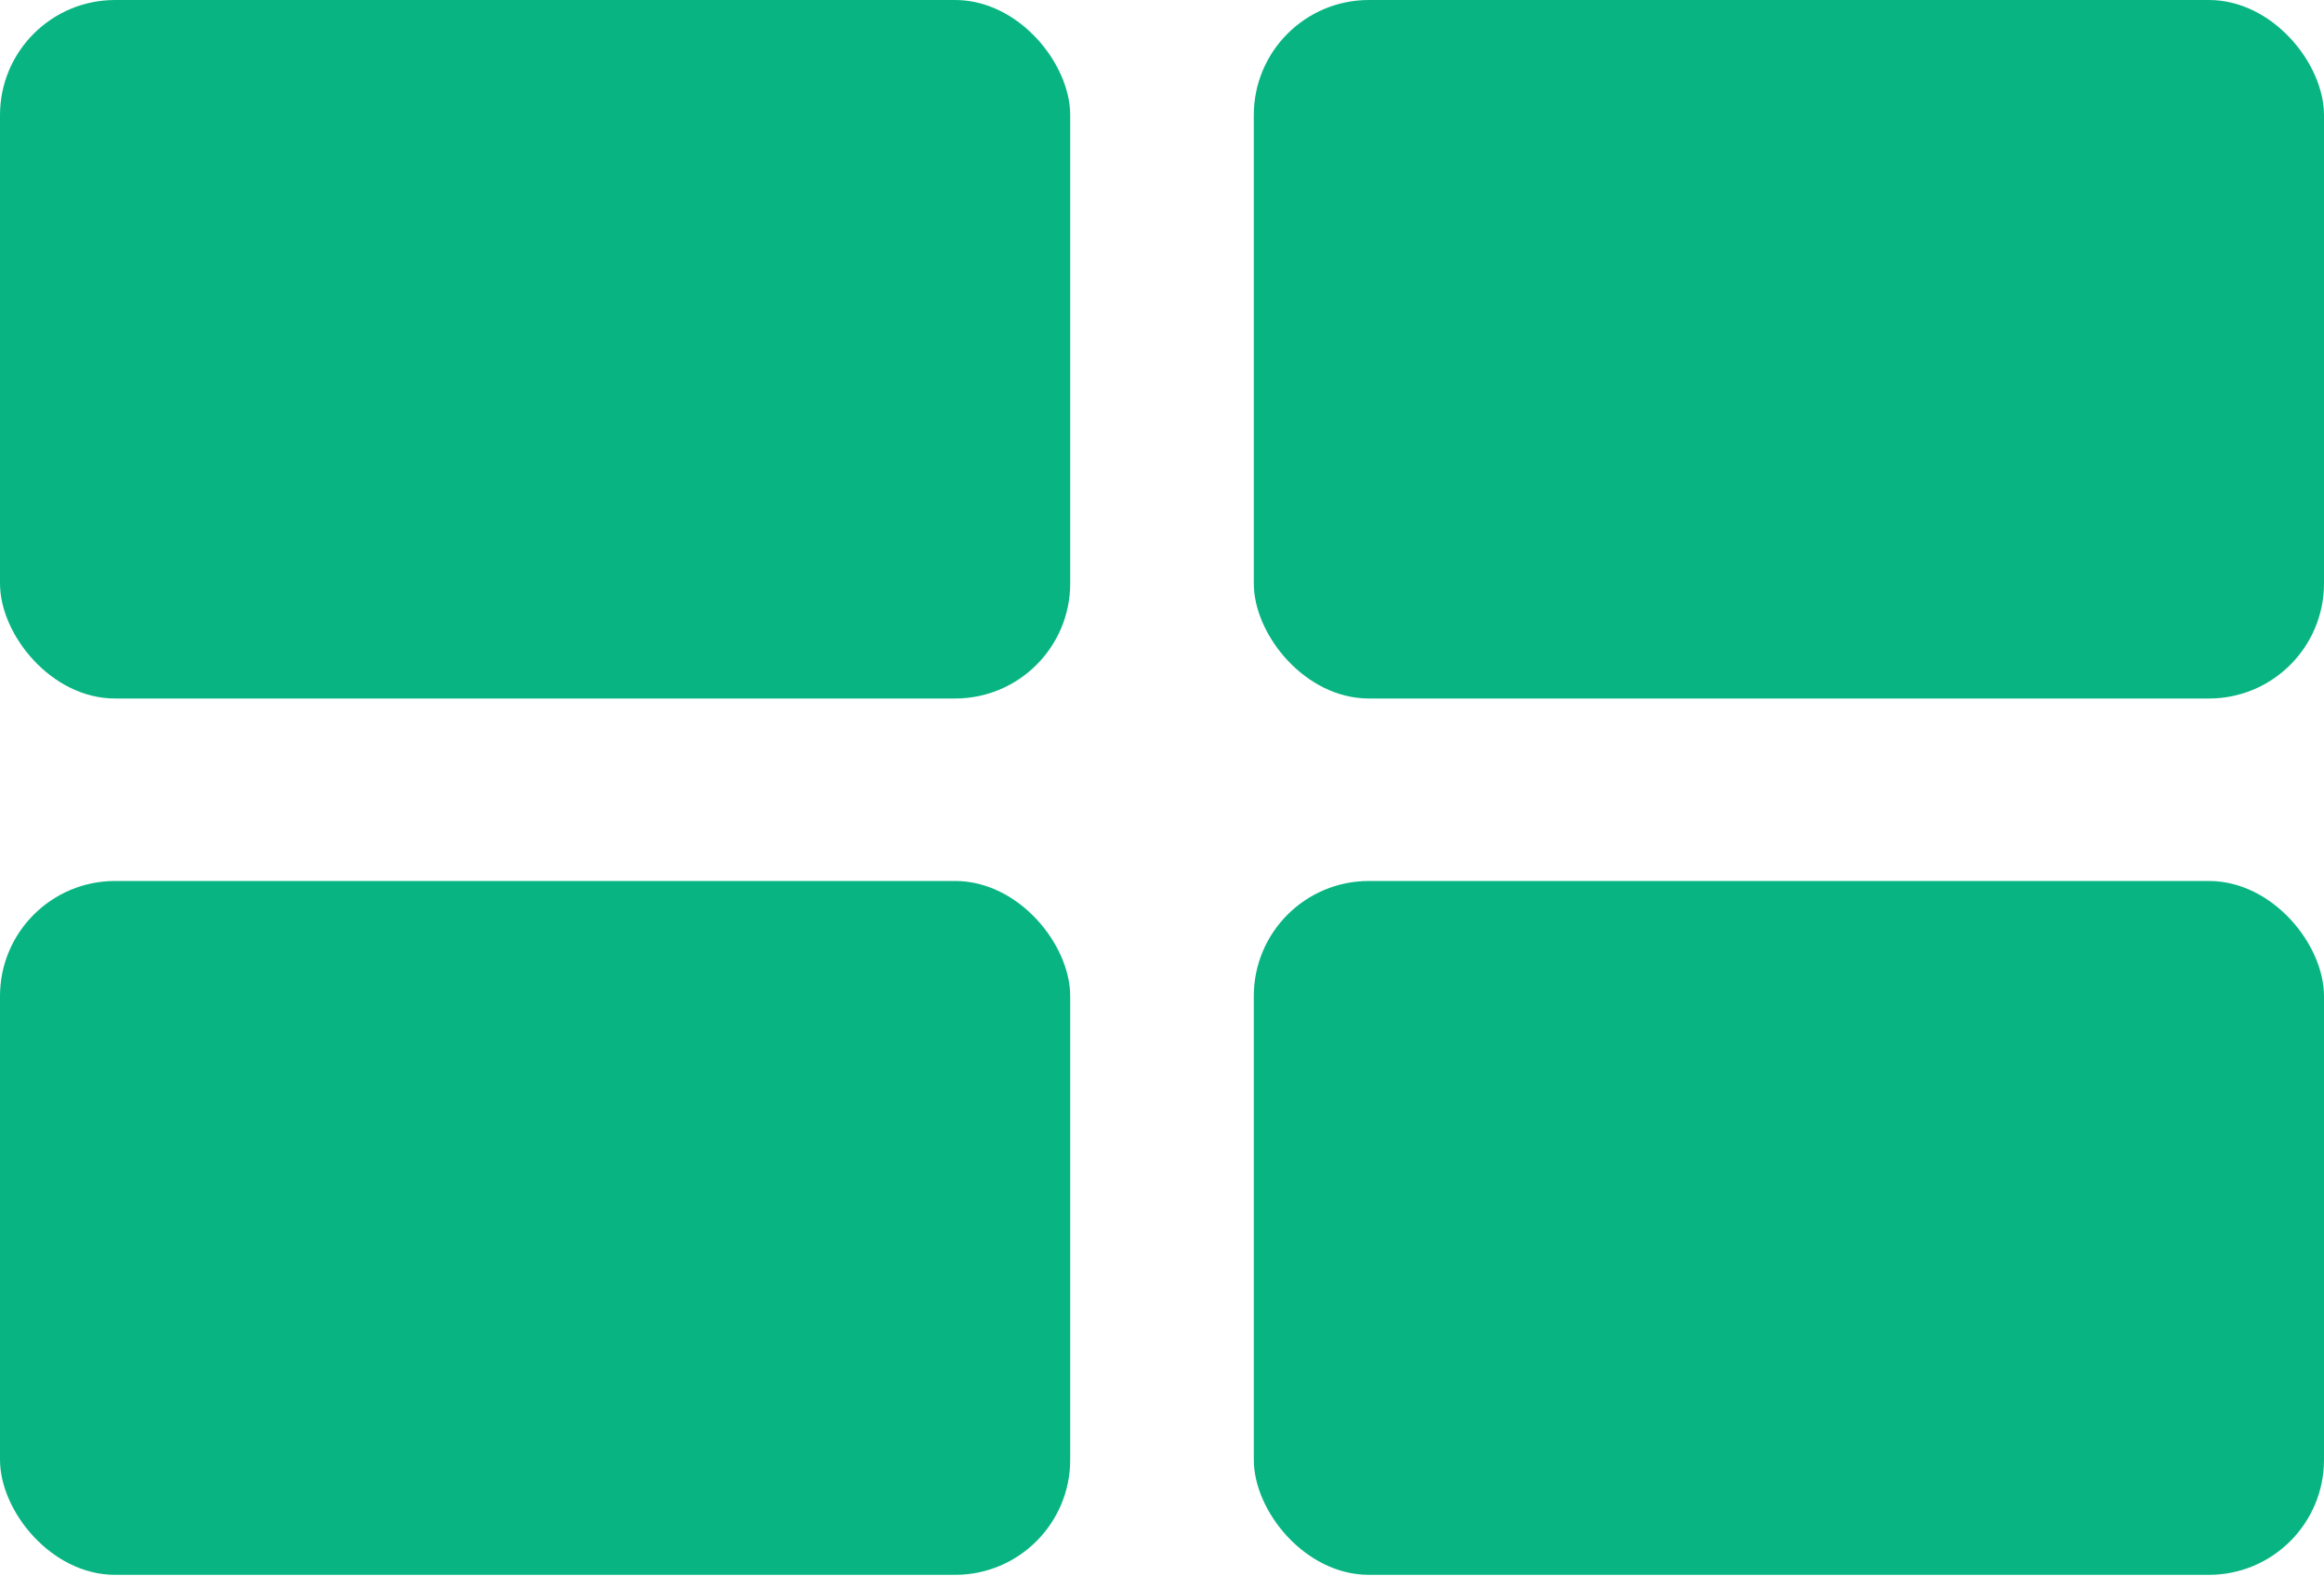
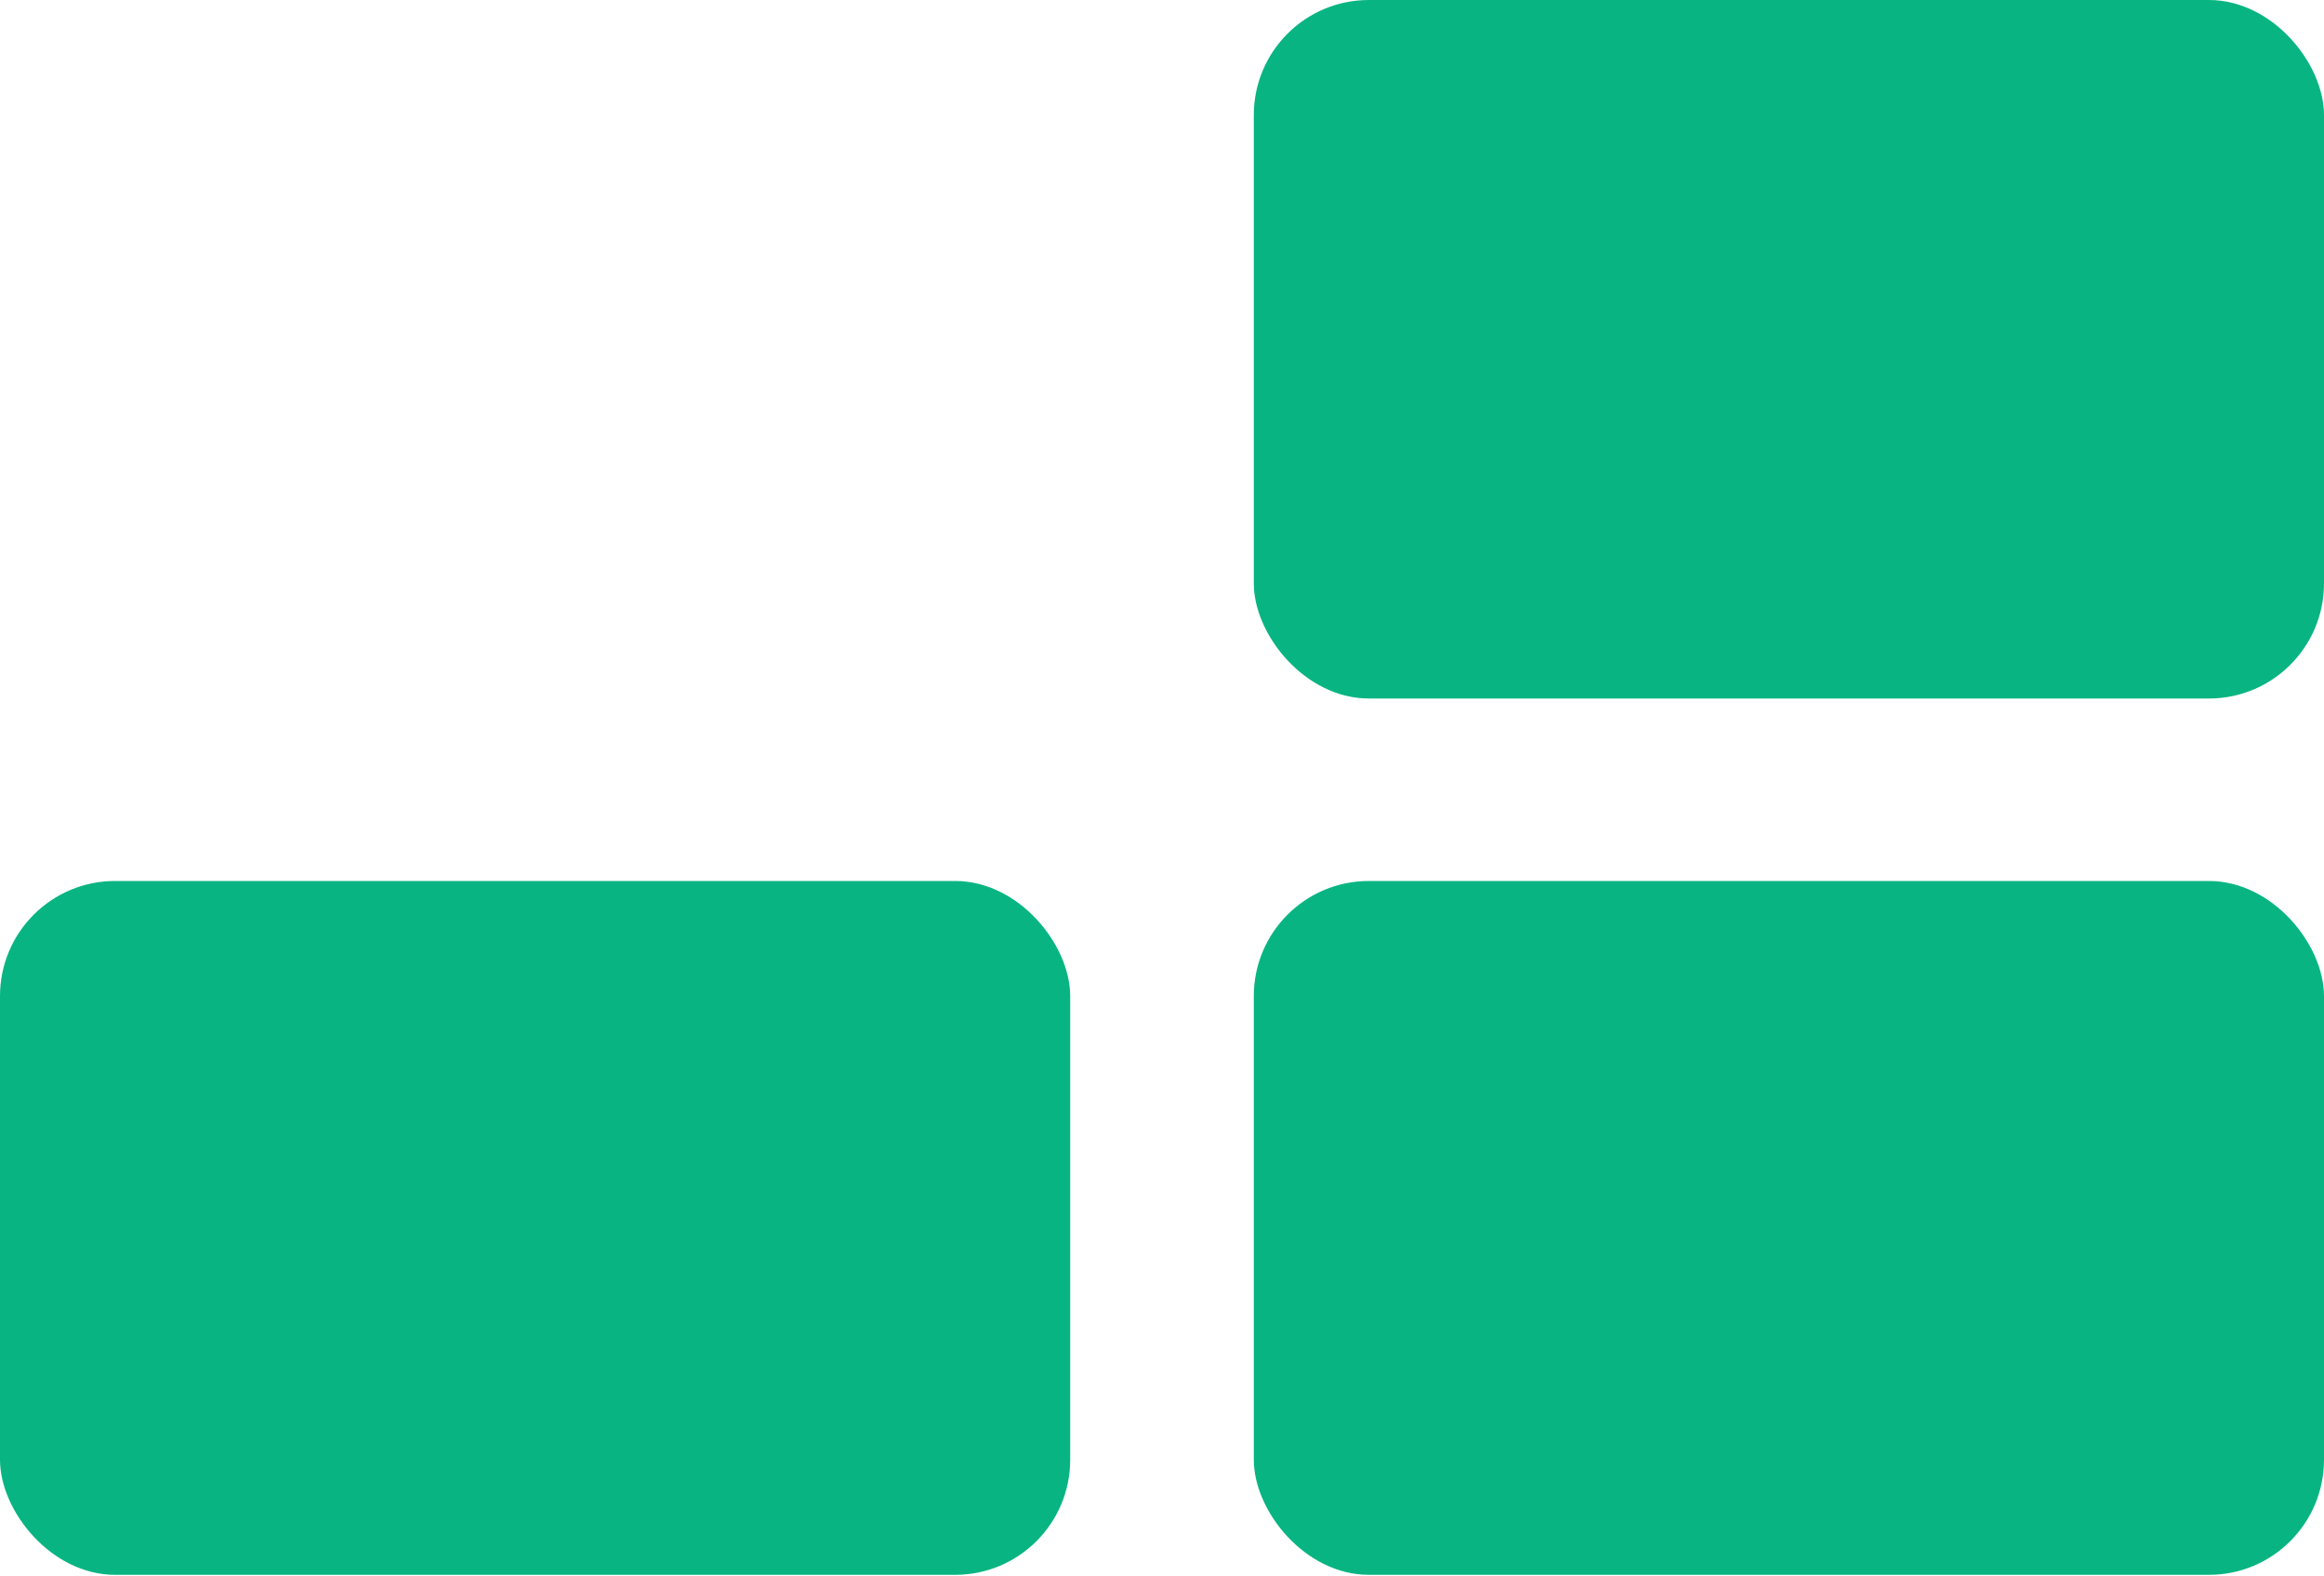
<svg xmlns="http://www.w3.org/2000/svg" viewBox="0 0 20 13.56">
  <defs>
    <style>.cls-1{fill:#08b582;}</style>
  </defs>
  <g id="Layer_2" data-name="Layer 2">
    <g id="Mail">
      <rect class="cls-1" x="10.79" width="9.21" height="6.01" rx="0.99" />
-       <rect class="cls-1" width="9.21" height="6.01" rx="0.99" />
      <rect class="cls-1" x="10.79" y="7.58" width="9.21" height="5.97" rx="0.99" />
      <rect class="cls-1" y="7.58" width="9.21" height="5.97" rx="0.99" />
    </g>
  </g>
</svg>